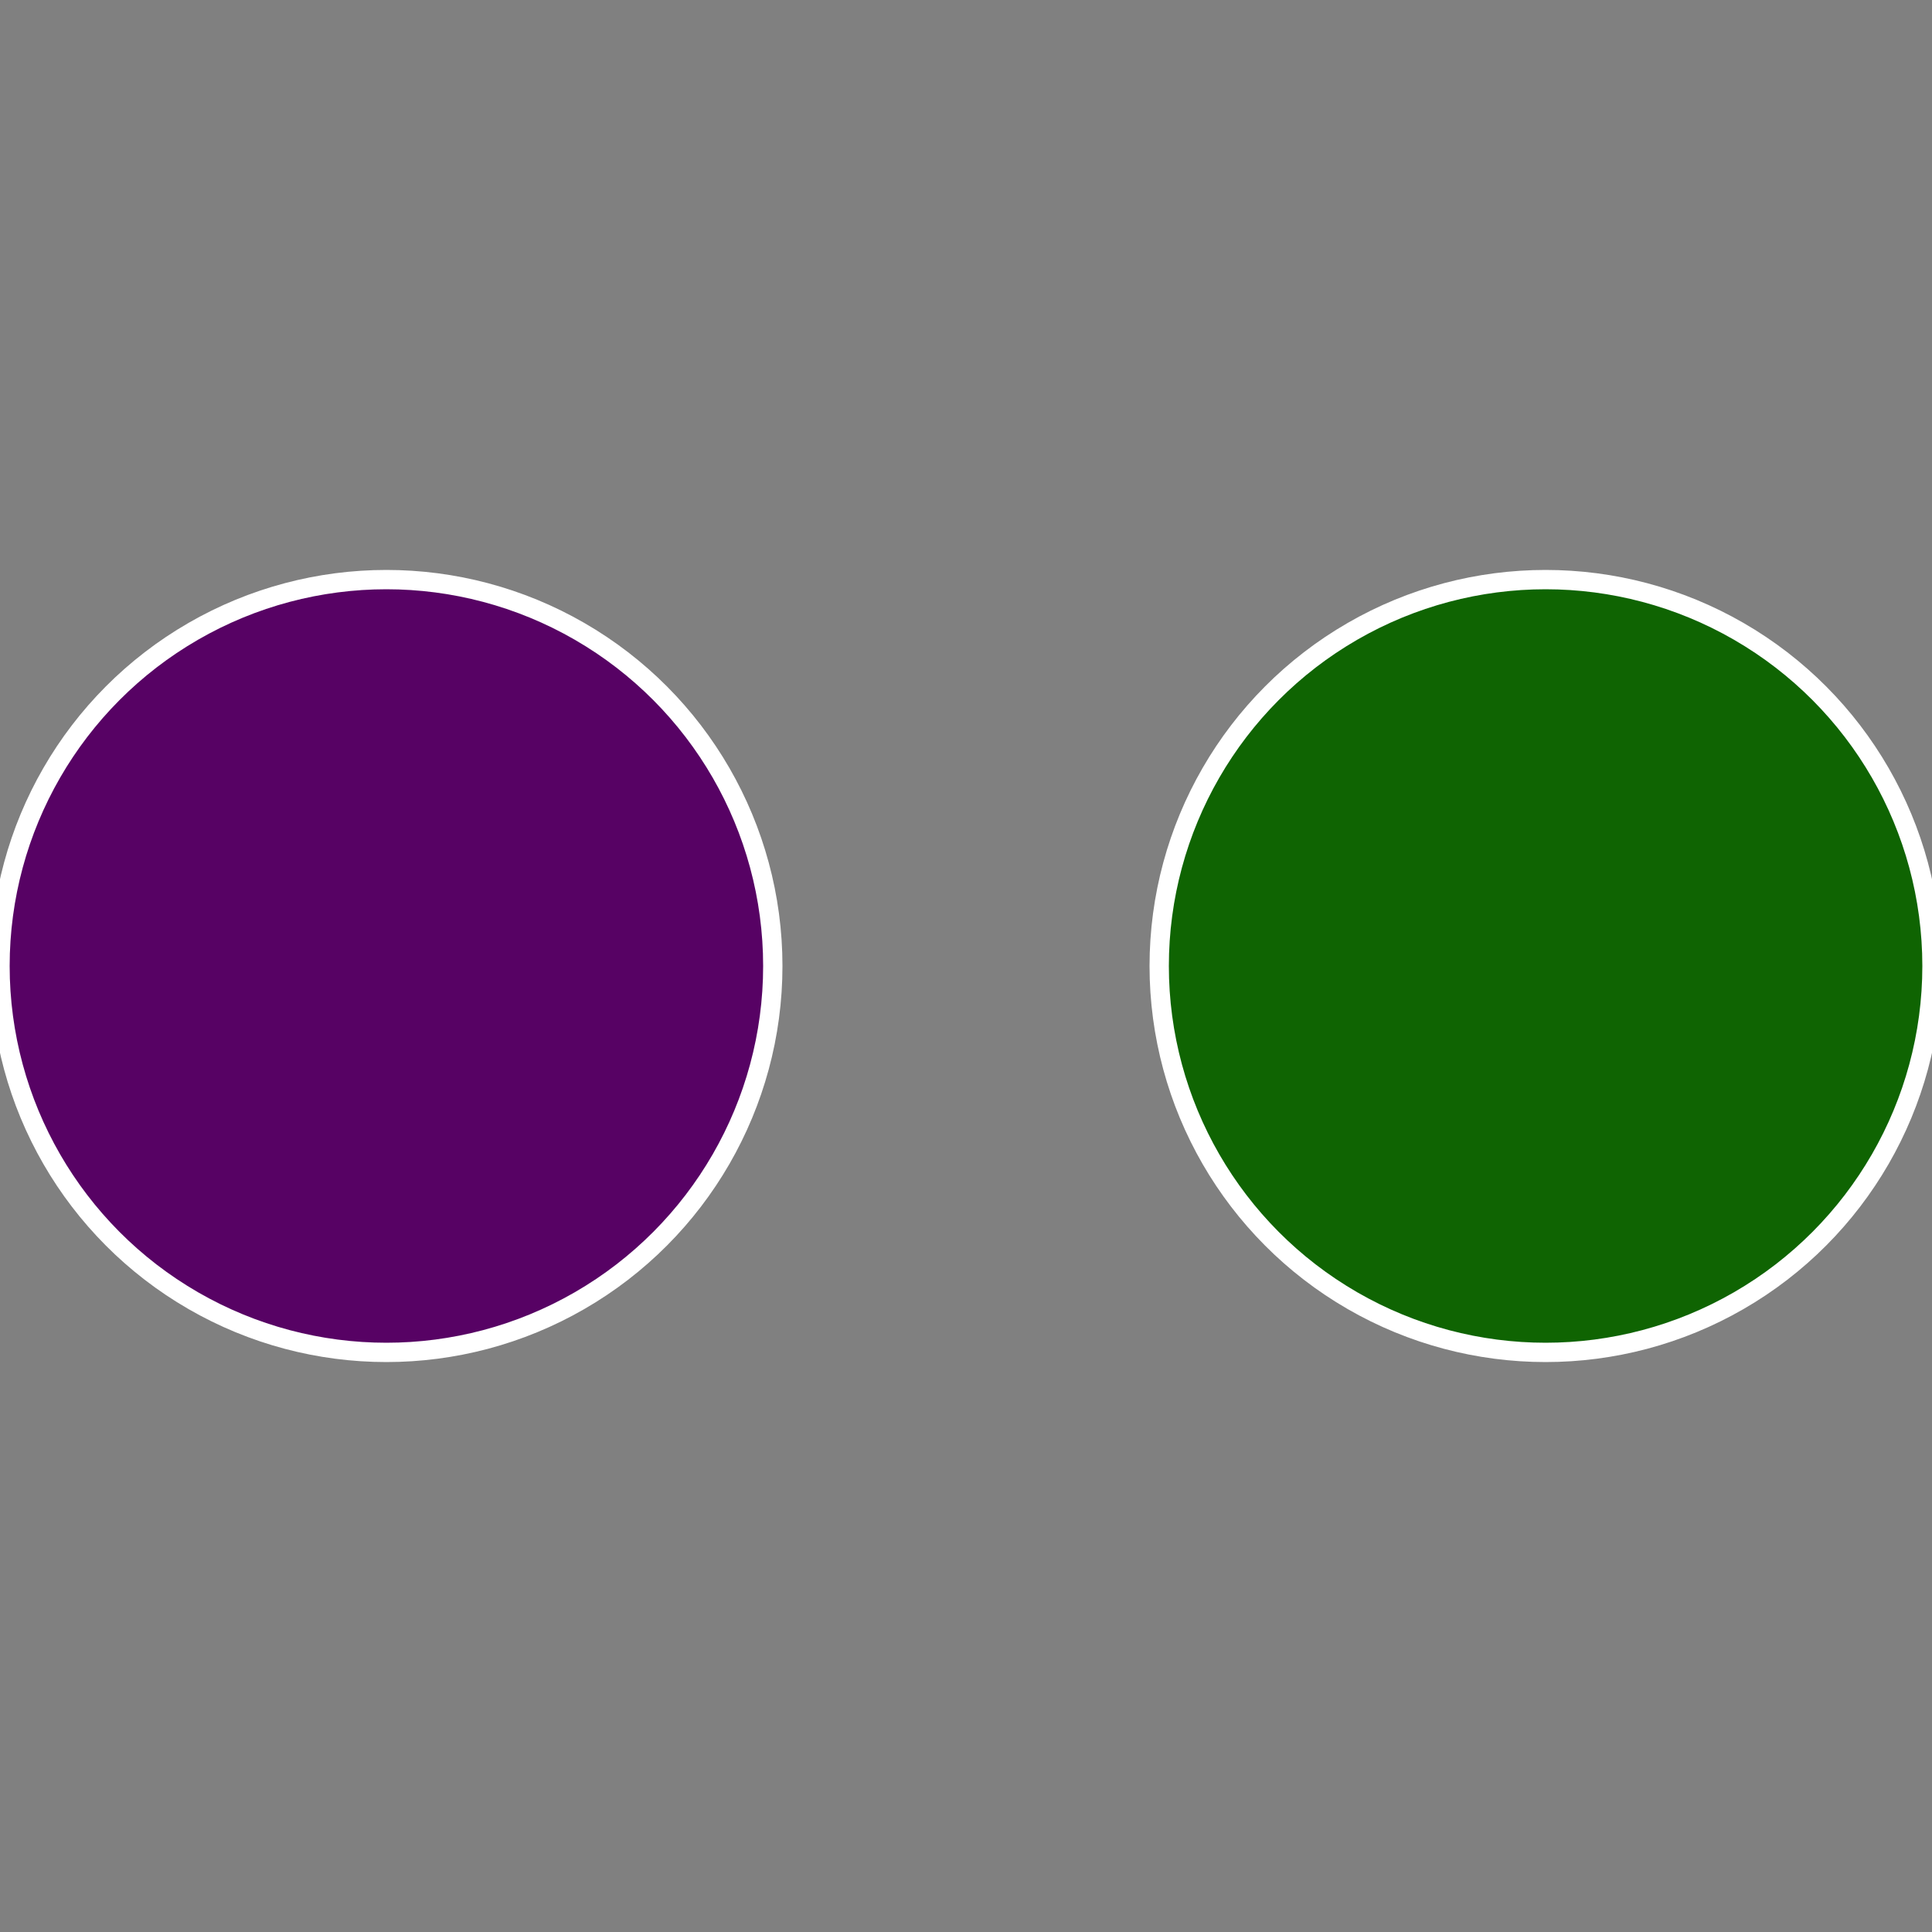
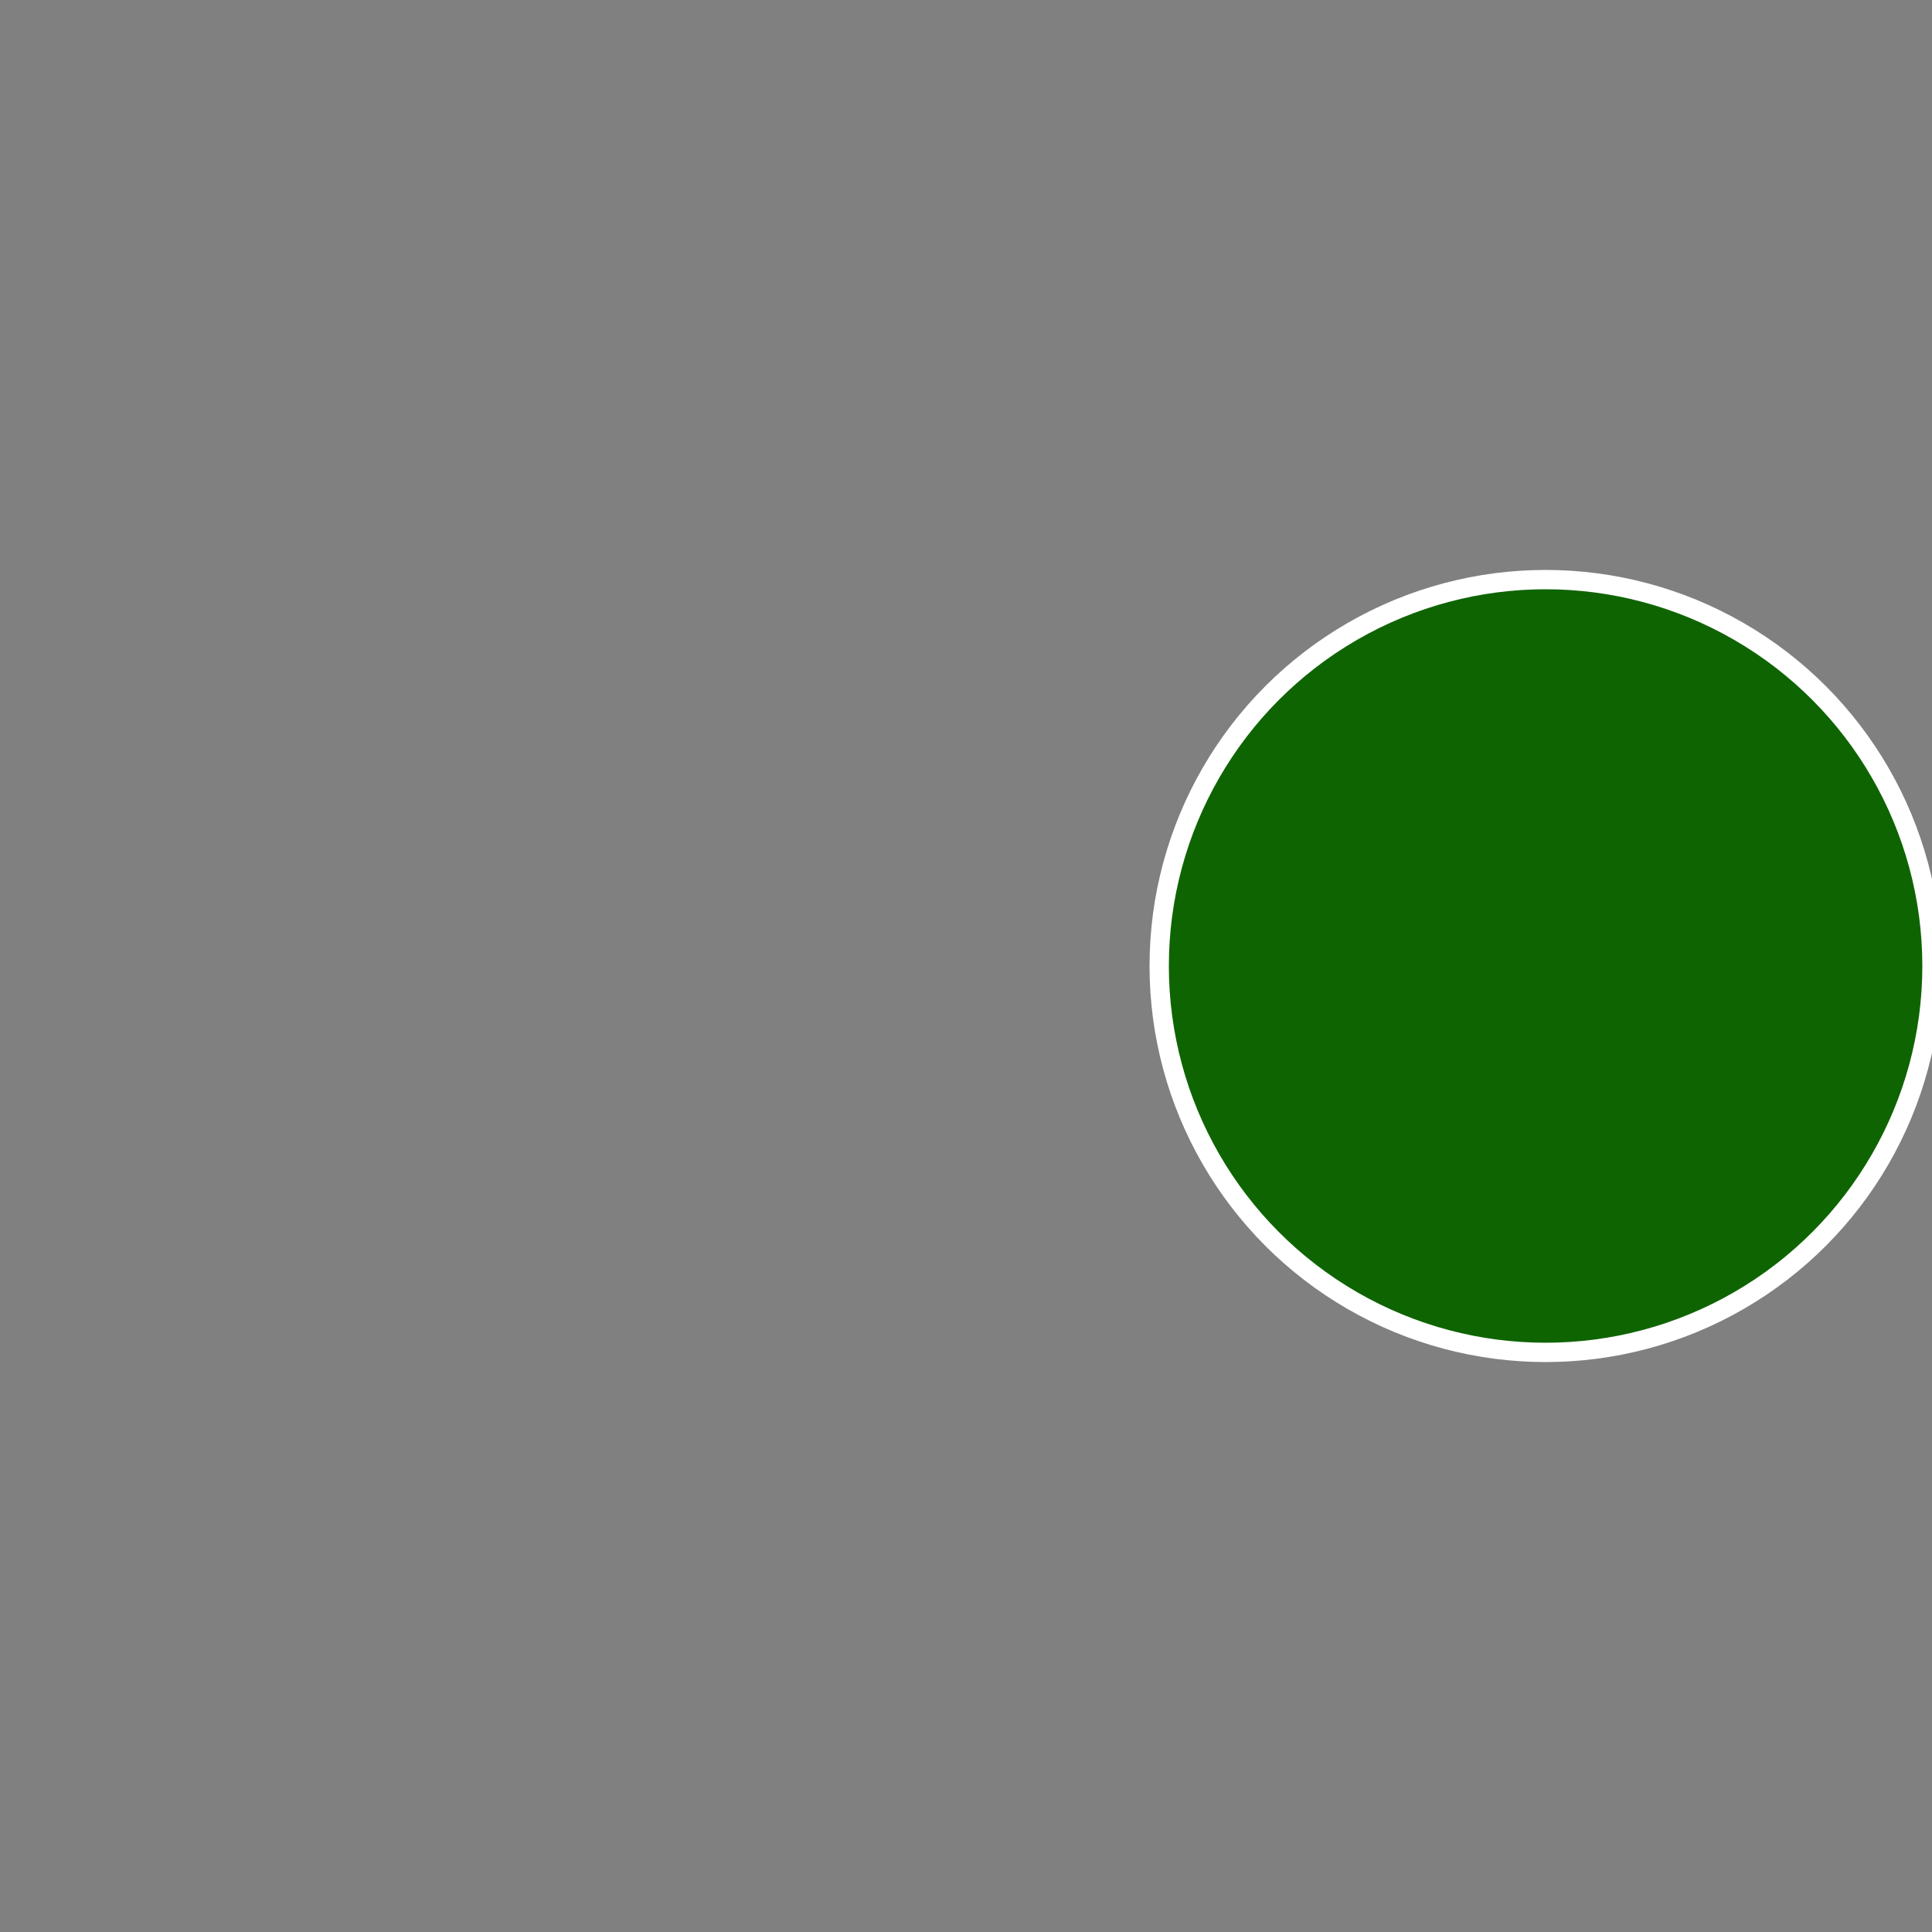
<svg xmlns="http://www.w3.org/2000/svg" width="500" height="500" viewBox="-1 -1 2 2">
  <rect x="-1" y="-1" width="2" height="2" fill="#808080" stroke="none" />
  <circle cx="0.6" cy="0" r="0.4" fill="#0f6402" stroke="#fff" stroke-width="1%" />
-   <circle cx="-0.6" cy="7.3478807948841E-17" r="0.4" fill="#570264" stroke="#fff" stroke-width="1%" />
</svg>